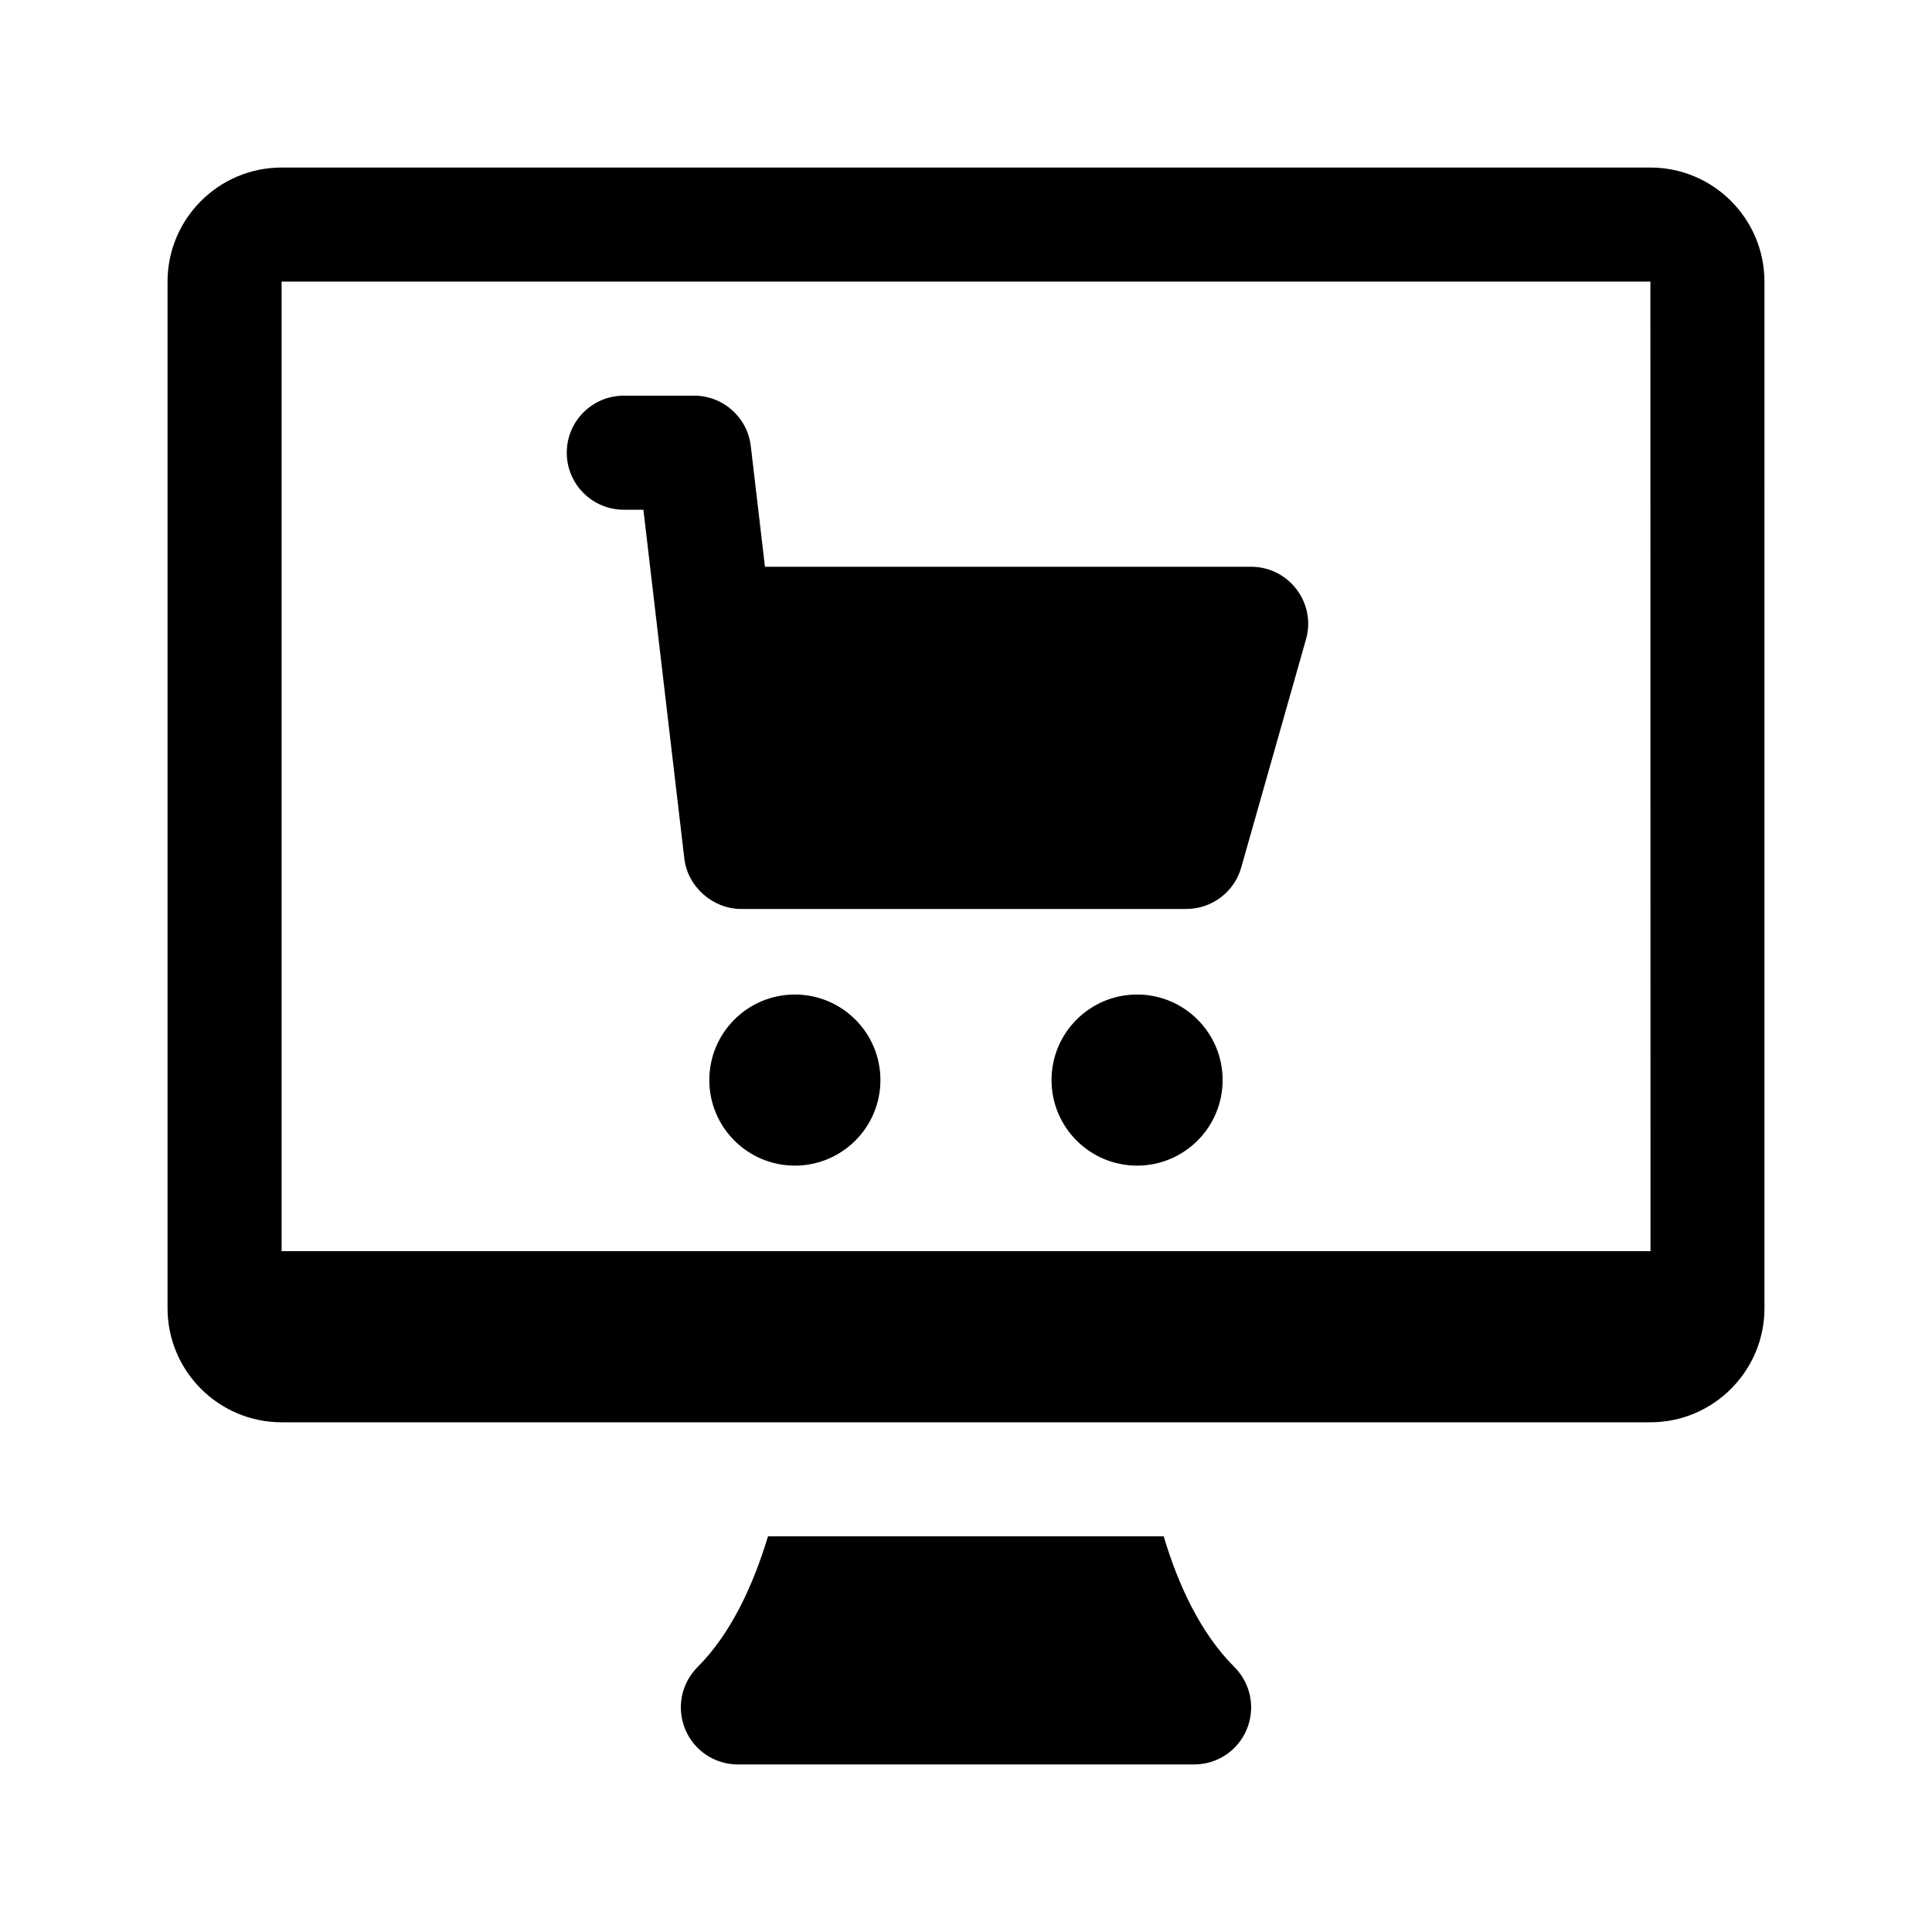
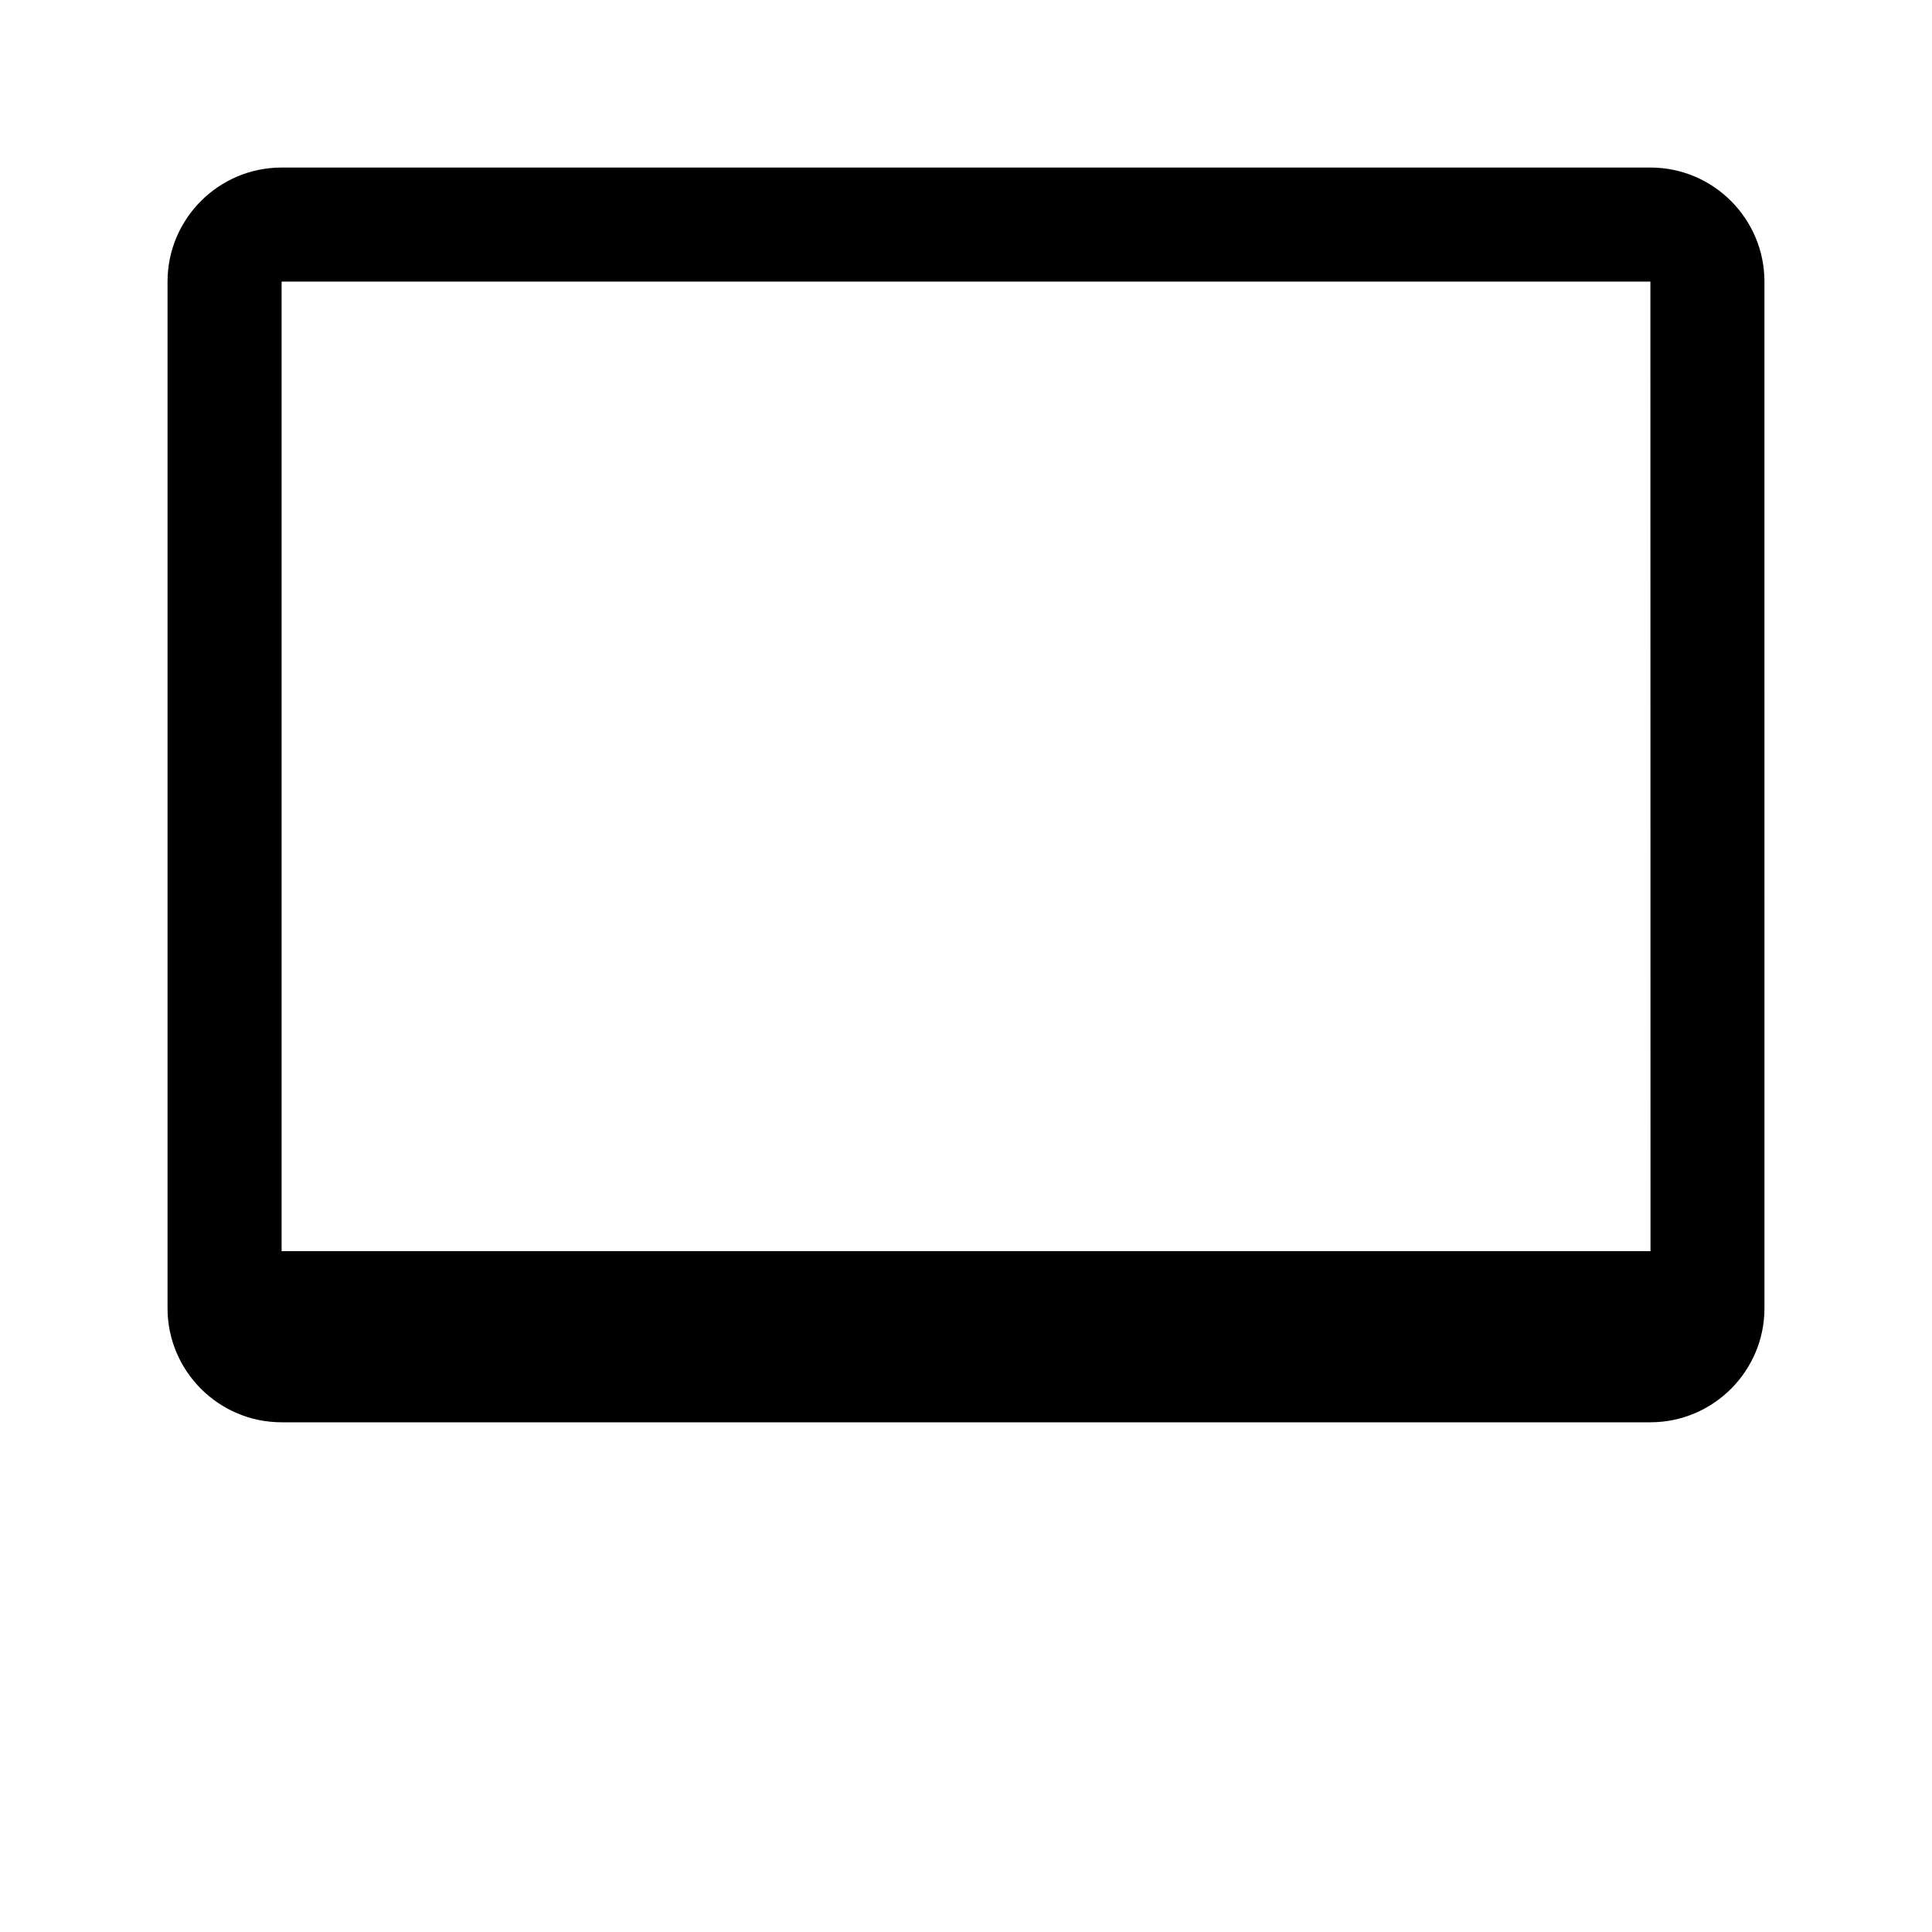
<svg xmlns="http://www.w3.org/2000/svg" fill="#000000" width="800px" height="800px" version="1.1" viewBox="144 144 512 512">
  <g>
-     <path d="m471.14 585.8c4.324 4.324 5.621 10.816 3.273 16.473-2.324 5.656-7.848 9.328-13.957 9.328h-120.91c-6.109 0-11.633-3.672-13.961-9.332-2.348-5.652-1.047-12.148 3.273-16.473 8.855-8.855 14.738-21.66 18.672-34.656h104.86c3.809 12.723 9.633 25.539 18.75 34.66z" />
    <path d="m581.37 188.4h-362.74c-16.668 0-30.23 13.562-30.23 30.23v272.06c0 16.668 13.562 30.23 30.23 30.23h362.74c16.668 0 30.23-13.562 30.23-30.23l-0.004-272.06c0-16.668-13.562-30.23-30.227-30.23zm-362.74 287.17v-256.94h362.74l0.031 256.94z" />
-     <path d="m468.01 430.23c0 12.52-10.152 22.672-22.672 22.672-12.52 0-22.672-10.152-22.672-22.672 0-12.52 10.152-22.672 22.672-22.672 12.52 0 22.672 10.152 22.672 22.672z" />
-     <path d="m377.32 430.23c0 12.52-10.152 22.672-22.672 22.672-12.52 0-22.672-10.152-22.672-22.672 0-12.52 10.152-22.672 22.672-22.672 12.523 0 22.672 10.152 22.672 22.672z" />
-     <path d="m475.57 294.2h-128.85l-3.754-31.992c-0.887-7.609-7.348-13.352-15.012-13.352h-18.641c-8.352 0-15.113 6.766-15.113 15.113s6.762 15.113 15.113 15.113h5.195c11.047 94.16-4.121-35.008 10.848 92.449 0.891 7.59 7.676 13.352 14.996 13.352h0.004 118.04c6.762 0 12.695-4.488 14.539-10.988l17.164-60.457c2.758-9.645-4.543-19.238-14.531-19.238z" />
  </g>
</svg>